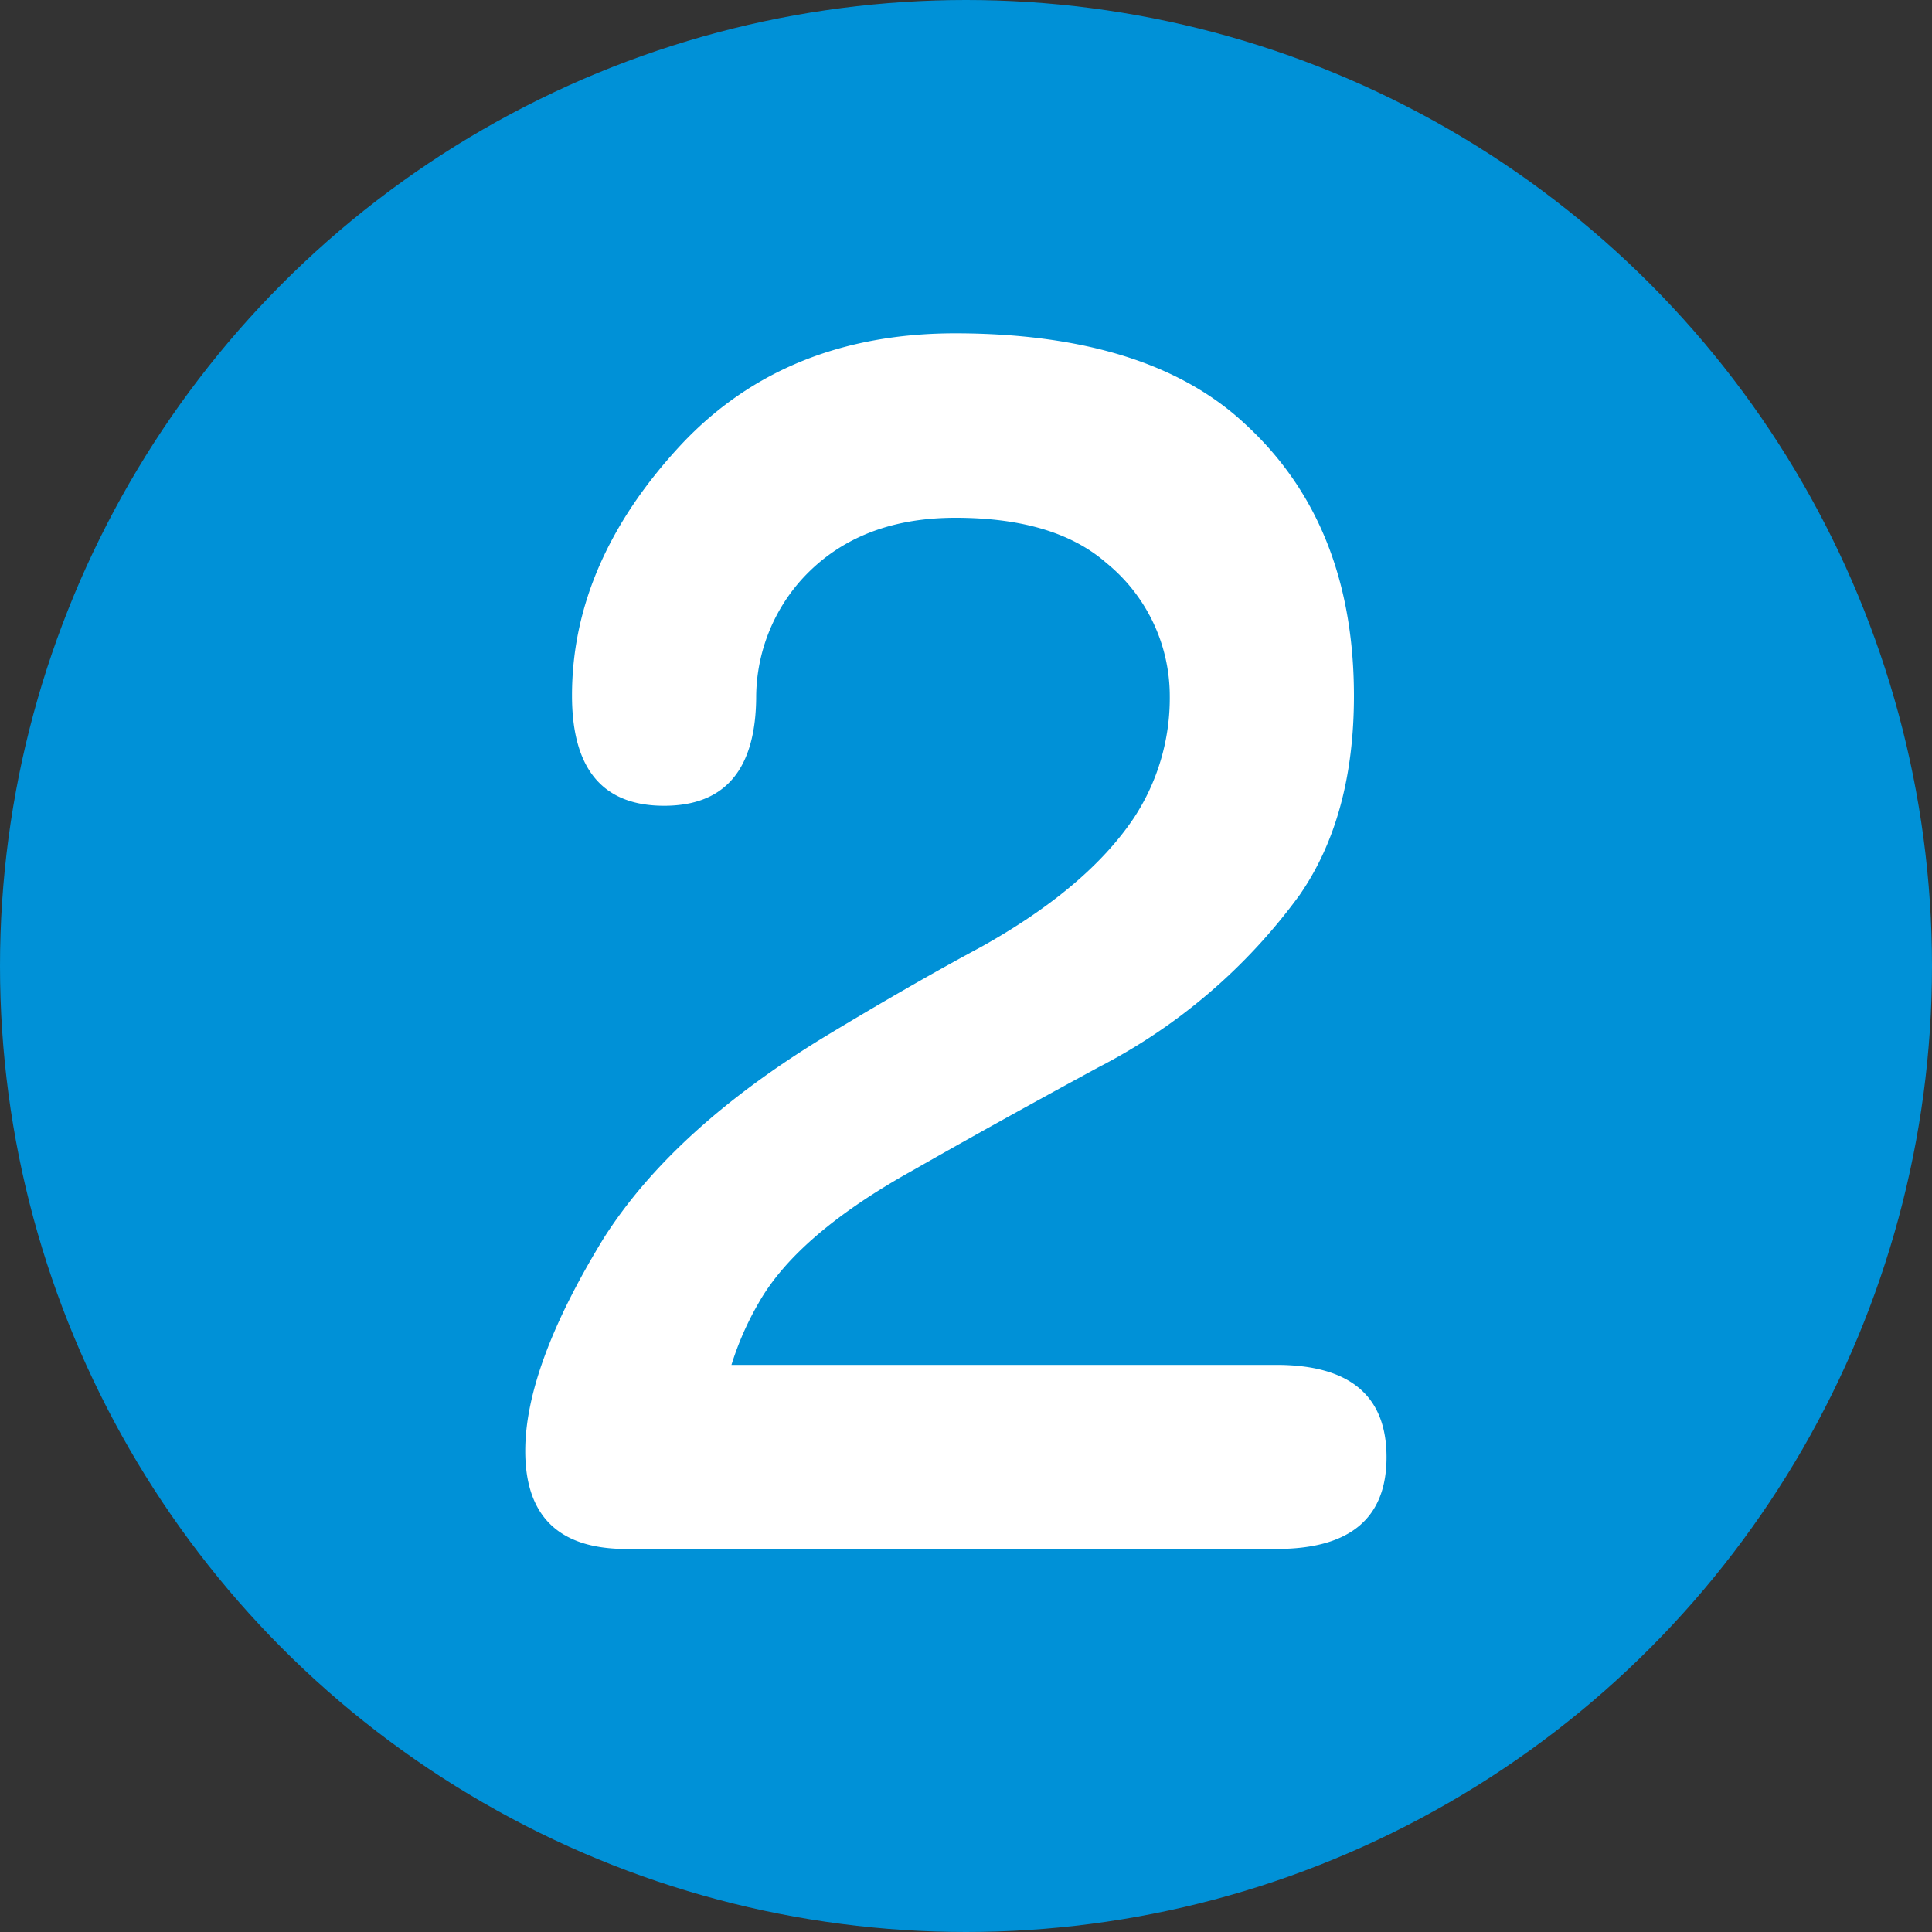
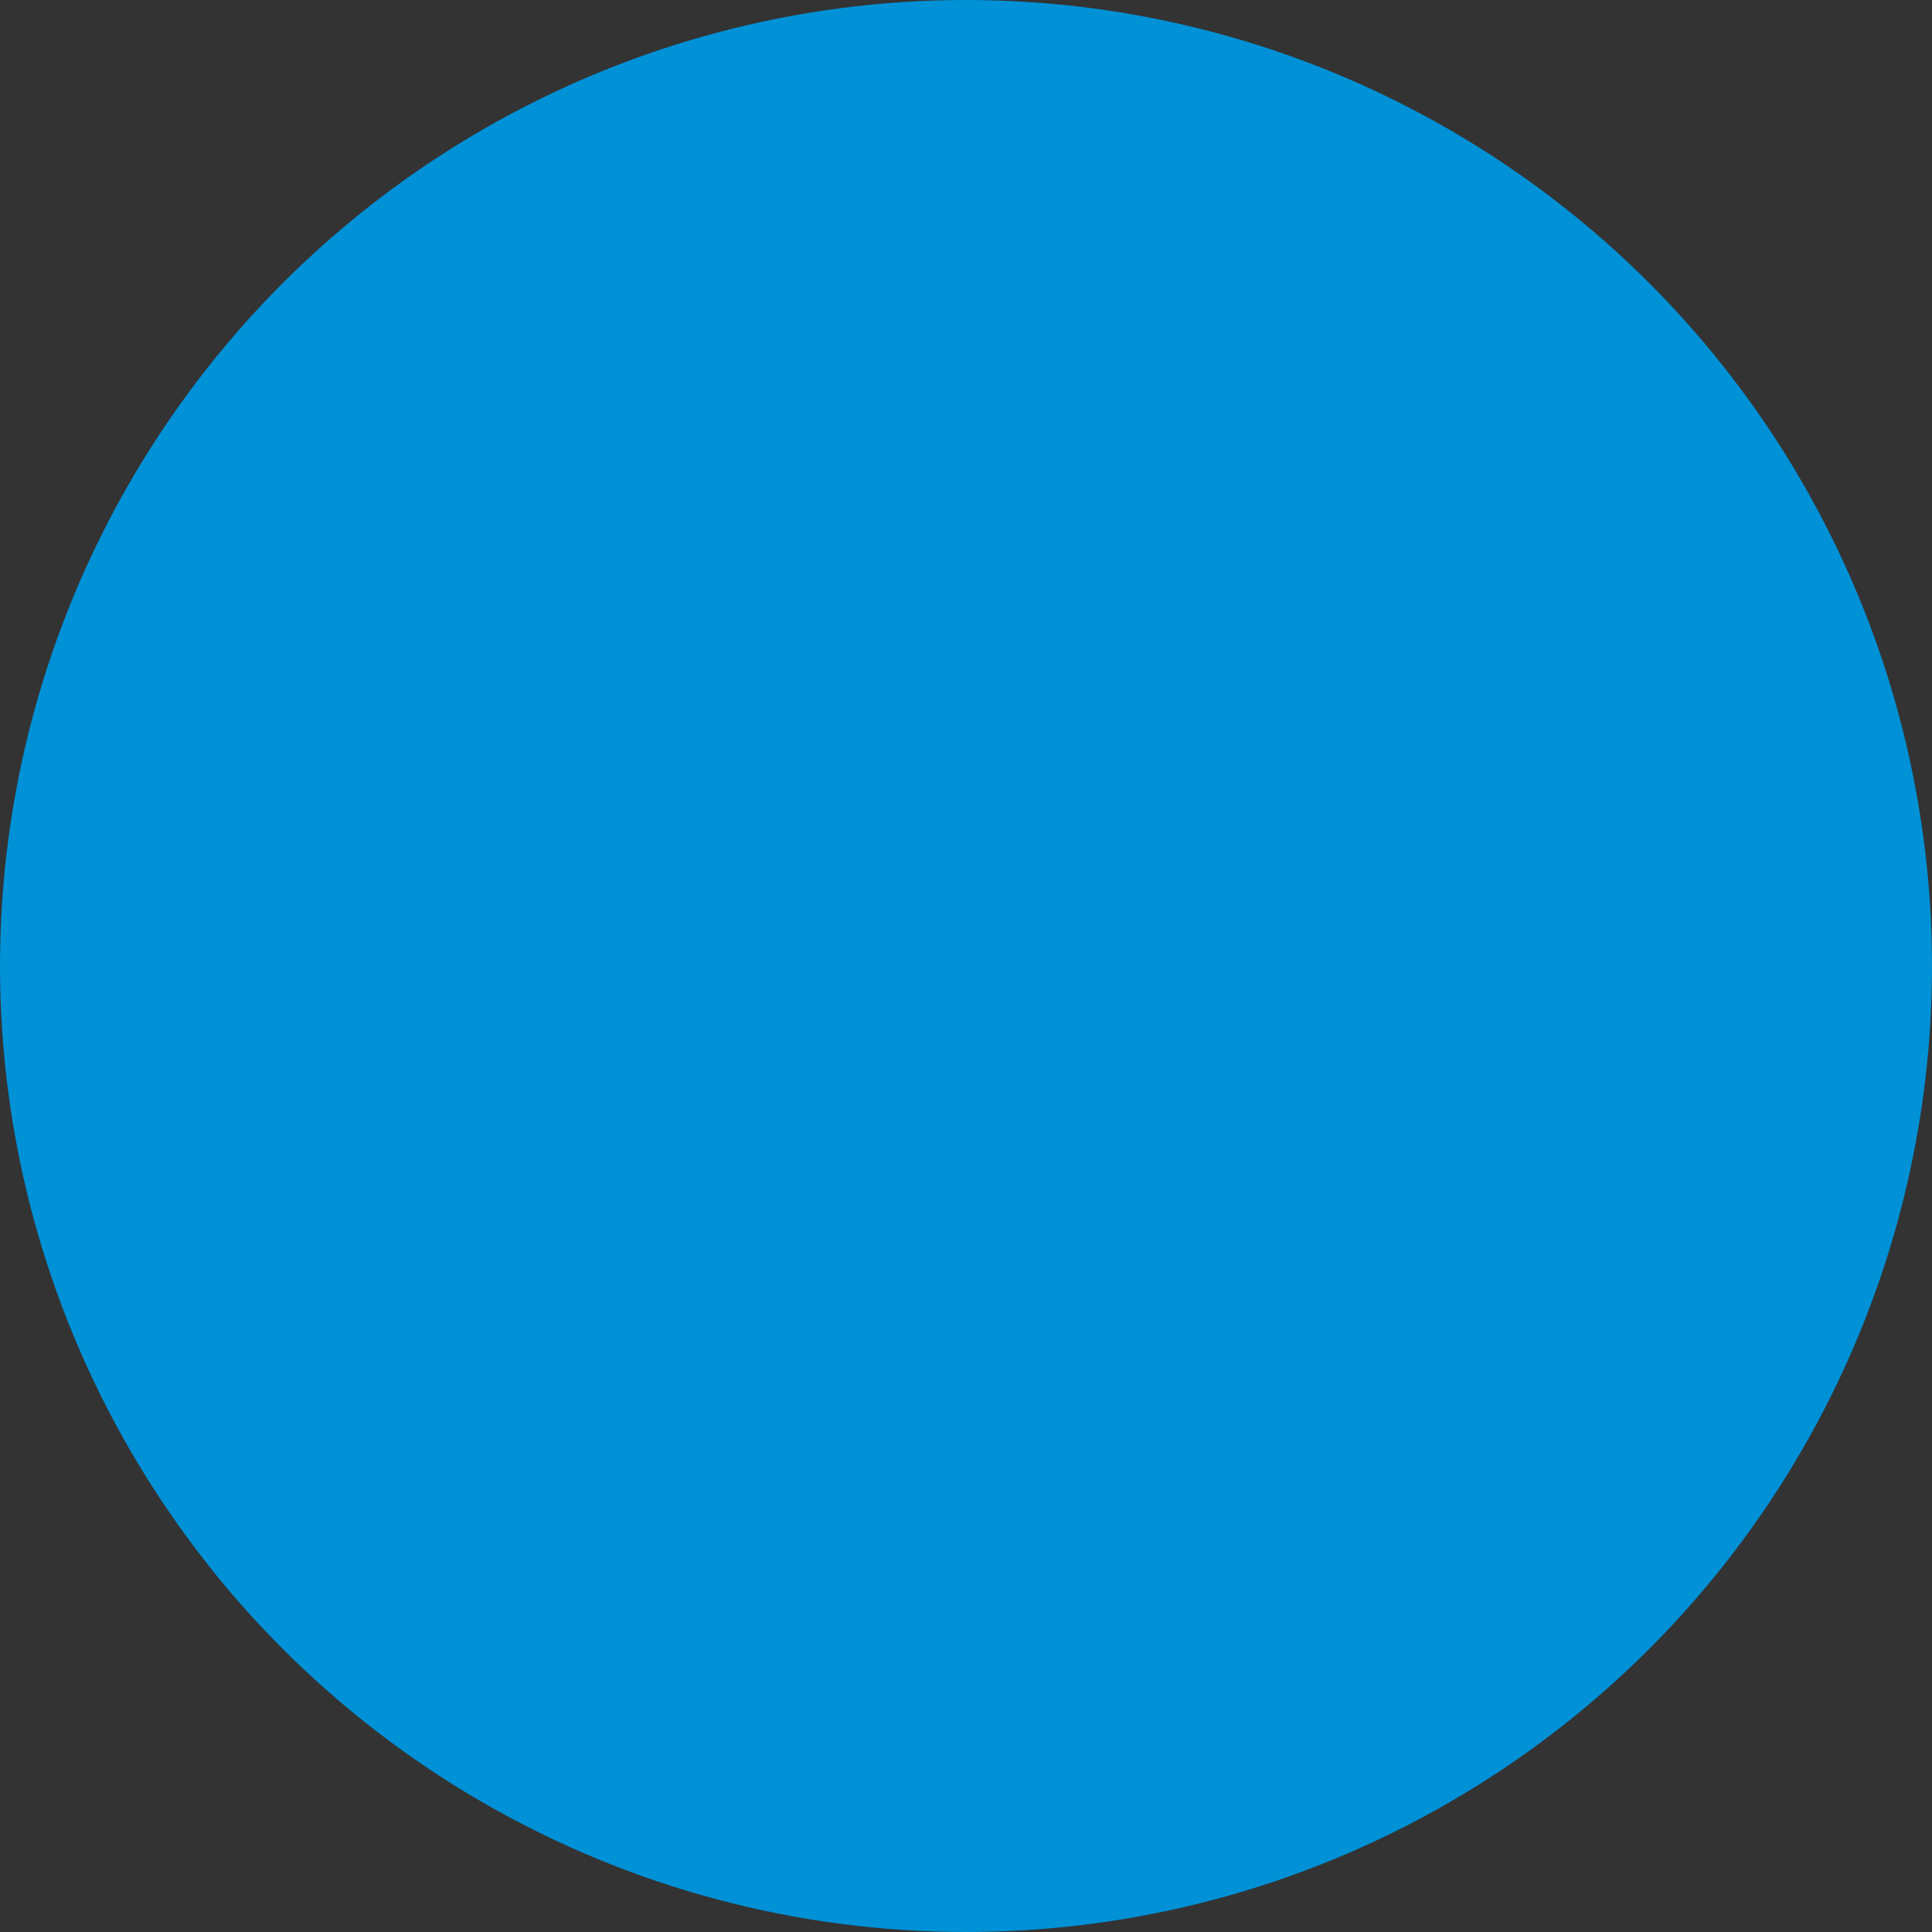
<svg xmlns="http://www.w3.org/2000/svg" viewBox="0 0 150 150">
  <rect x="0" y="0" width="150" height="150" fill="#333333" stroke="none" />
  <defs>
    <style>.cls-1{fill:#0091d7;}.cls-2{fill:#fff;}</style>
  </defs>
  <title>nr_0091d7_2</title>
  <g id="_0091d7" data-name="0091d7">
    <circle class="cls-1" cx="75" cy="75" r="75" />
  </g>
  <g id="_2" data-name="2">
-     <path class="cls-2" d="M96.68,32.93q8.43,7.74,8.44,21.09,0,9.38-4.22,15.47A44.52,44.52,0,0,1,85.31,82.85q-8,4.34-14.41,8-9,5-12,10.31a23.38,23.38,0,0,0-2.11,4.81h42.3q8.55,0,8.56,7.15t-8.56,7.14H48.4q-7.62-.11-7.62-7.61,0-6.57,6.1-16.53Q52.27,87.66,64,80.51q6.8-4.11,12.19-7,8.2-4.58,11.84-10A16.93,16.93,0,0,0,90.82,54,13.32,13.32,0,0,0,85.9,43.71q-4-3.51-11.72-3.51-7.5,0-11.84,4.68A13.77,13.77,0,0,0,58.71,54q0,8.56-7.15,8.56T44.41,54q0-10.43,8.56-19.57,8.09-8.55,21.21-8.55Q89.18,25.9,96.68,32.93Z" />
-   </g>
+     </g>
</svg>